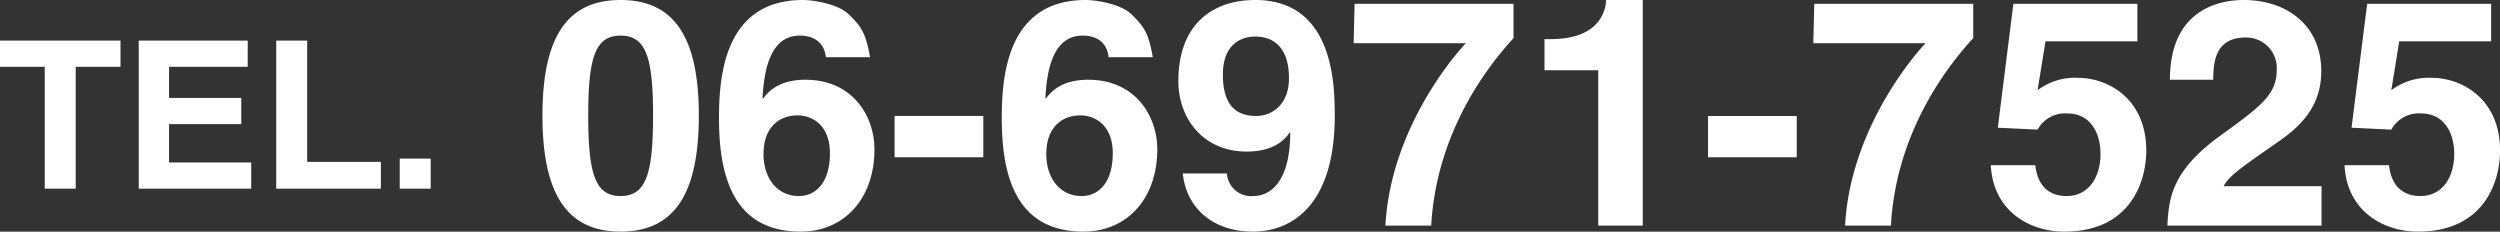
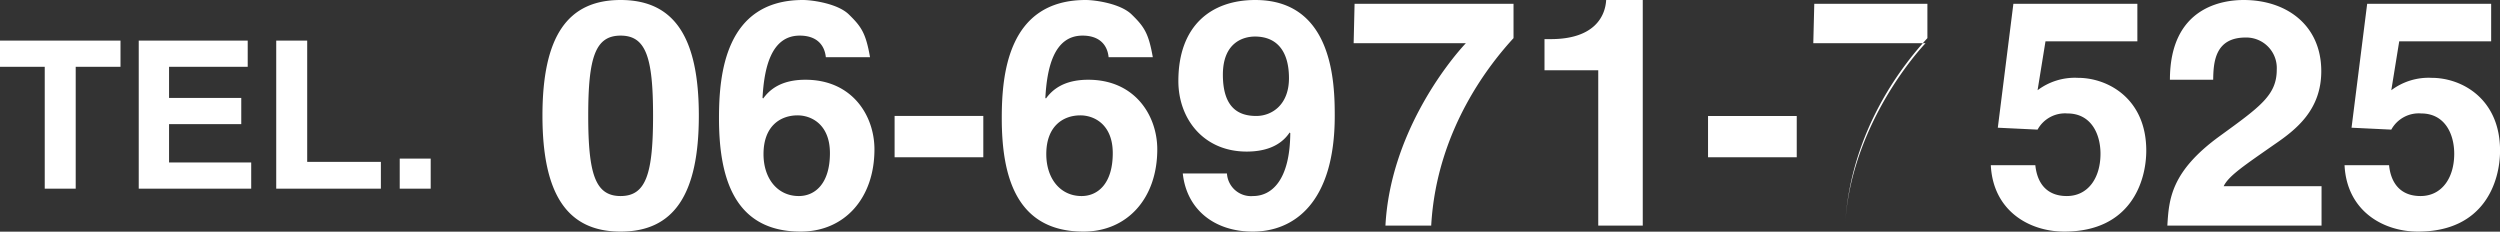
<svg xmlns="http://www.w3.org/2000/svg" width="457.69" height="42.41" viewBox="0 0 457.69 42.41">
  <rect x="0" y="0" width="457.69" height="42.41" fill="#333333" stroke="none" />
  <defs>
    <style>
      .cls-1 {
        fill: #fff;
        fill-rule: evenodd;
      }
    </style>
  </defs>
-   <path id="tel_wh.svg" class="cls-1" d="M1080.8,1047.07h8.2v-4.8h-22.07v4.8h8.2v22.31h5.67v-22.31Zm31.49-4.8h-19.95v27.11h20.59v-4.8h-15.04v-7.02h13.22v-4.79h-13.22v-5.7h14.4v-4.8Zm10.89,0h-5.67v27.11h19.16v-4.91h-13.49v-22.2Zm22.61,21.6h-5.67v5.51h5.67v-5.51Zm20.46-7.86c0,14.48,4.59,21.23,14.31,21.23s14.32-6.75,14.32-21.23-4.59-21.17-14.32-21.17S1166.25,1041.53,1166.25,1056.01Zm8.38,0c0-10.64,1.28-14.65,5.93-14.65s5.94,4.01,5.94,14.65-1.28,14.72-5.94,14.72S1174.63,1066.66,1174.63,1056.01Zm51.59-10.7c-0.76-4.36-1.57-5.58-3.84-7.79-2.04-2.04-6.76-2.68-8.44-2.68-14.32,0-15.37,13.79-15.37,21.64,0,10.29,2.44,20.76,14.96,20.76,7.97,0,13.5-6.05,13.5-15.06,0-6.17-4.07-12.74-12.63-12.74-4.6,0-6.63,1.92-7.74,3.43l-0.12-.11c0.29-5.35,1.52-11.4,6.81-11.4,3.03,0,4.54,1.63,4.78,3.95h8.09Zm-7.34,17.57c0,5.58-2.73,7.85-5.7,7.85-3.9,0-6.46-3.2-6.46-7.68,0-5.18,3.14-7.09,6.23-7.09C1215.51,1055.96,1218.88,1057.64,1218.88,1062.88Zm28.08-6.81h-16.24v7.56h16.24v-7.56Zm31.03-10.76c-0.76-4.36-1.57-5.58-3.84-7.79-2.04-2.04-6.75-2.68-8.44-2.68-14.32,0-15.37,13.79-15.37,21.64,0,10.29,2.45,20.76,14.96,20.76,7.98,0,13.51-6.05,13.51-15.06,0-6.17-4.08-12.74-12.63-12.74-4.6,0-6.64,1.92-7.75,3.43l-0.11-.11c0.29-5.35,1.51-11.4,6.81-11.4,3.02,0,4.54,1.63,4.77,3.95h8.09Zm-7.33,17.57c0,5.58-2.74,7.85-5.71,7.85-3.9,0-6.46-3.2-6.46-7.68,0-5.18,3.15-7.09,6.23-7.09C1267.28,1055.96,1270.66,1057.64,1270.66,1062.88Zm20.16-14.37c0-5.93,3.78-6.98,5.87-6.98,4.2,0,6.23,2.91,6.23,7.62,0,4.89-3.14,6.92-5.99,6.92C1293.84,1056.07,1290.82,1054.73,1290.82,1048.51Zm-7.34,18.09c0.7,6.57,5.76,10.64,12.81,10.64,7.45,0,15.01-5.17,15.01-21.17,0-5.81-.23-21.23-14.55-21.23-8.09,0-14.08,4.71-14.08,14.83,0,6.92,4.6,12.92,12.51,12.92,2.8,0,6-.7,7.86-3.49l0.12,0.11c-0.06,8.67-3.44,11.52-6.81,11.52a4.413,4.413,0,0,1-4.78-4.07v-0.06h-8.09Zm60.55-31.06h-29.1l-0.17,7.21h20.54c-3.49,3.72-13.85,16.87-14.72,33.39h8.38c0.99-17.8,11.12-30.01,15.07-34.32v-6.28Zm5.67,12.16h9.84v28.44h8.15v-41.3h-6.7c-0.17,3.09-2.27,7.16-10.13,7.16h-1.16v5.7Zm46.18,8.37h-16.24v7.56h16.24v-7.56Zm32.31-20.53h-29.1l-0.18,7.21h20.55c-3.49,3.72-13.85,16.87-14.73,33.39h8.39c0.98-17.8,11.11-30.01,15.07-34.32v-6.28Zm13.23,6.86h16.82v-6.86h-22.7l-2.85,22.68,7.28,0.35a5.731,5.731,0,0,1,5.47-2.96c4.31,0,6.05,3.72,6.05,7.38,0,4.42-2.27,7.74-6.17,7.74-3.61,0-5.41-2.27-5.76-5.64h-8.15c0.41,8.31,6.99,12.15,13.45,12.15,12.16,0,15.01-9.19,15.01-14.83,0-9.48-6.98-13.32-12.51-13.32a11.327,11.327,0,0,0-7.39,2.27Zm30.7,7.04c0.05-3.02.23-7.73,5.93-7.73a5.586,5.586,0,0,1,5.71,5.87c0,4.65-2.97,6.75-10.42,12.16-8.97,6.51-9.32,11.57-9.61,16.4h28.23v-7.21h-17.92c0.93-1.92,3.78-3.79,9.25-7.62,4.02-2.74,8.62-6.34,8.62-13.44,0-8.37-6.29-13.03-14.21-13.03-3.66,0-13.5,1.17-13.5,14.6h7.92Zm34.06-7.04h16.83v-6.86h-22.7l-2.86,22.68,7.28,0.35a5.731,5.731,0,0,1,5.47-2.96c4.31,0,6.05,3.72,6.05,7.38,0,4.42-2.27,7.74-6.17,7.74-3.6,0-5.41-2.27-5.76-5.64h-8.15c0.41,8.31,6.99,12.15,13.45,12.15,12.16,0,15.02-9.19,15.02-14.83,0-9.48-6.99-13.32-12.52-13.32a11.349,11.349,0,0,0-7.39,2.27Z" transform="translate(-1066.94 -1034.84)" />
+   <path id="tel_wh.svg" class="cls-1" d="M1080.8,1047.07h8.2v-4.8h-22.07v4.8h8.2v22.31h5.67v-22.31Zm31.49-4.8h-19.95v27.11h20.59v-4.8h-15.04v-7.02h13.22v-4.79h-13.22v-5.7h14.4v-4.8Zm10.89,0h-5.67v27.11h19.16v-4.91h-13.49v-22.2Zm22.61,21.6h-5.67v5.51h5.67v-5.51Zm20.46-7.86c0,14.48,4.59,21.23,14.31,21.23s14.32-6.75,14.32-21.23-4.59-21.17-14.32-21.17S1166.25,1041.53,1166.25,1056.01Zm8.38,0c0-10.64,1.28-14.65,5.93-14.65s5.94,4.01,5.94,14.65-1.28,14.72-5.94,14.72S1174.63,1066.66,1174.63,1056.01Zm51.59-10.7c-0.76-4.36-1.57-5.58-3.84-7.79-2.04-2.04-6.76-2.68-8.44-2.68-14.32,0-15.37,13.79-15.37,21.64,0,10.29,2.44,20.76,14.96,20.76,7.97,0,13.5-6.05,13.5-15.06,0-6.17-4.07-12.74-12.63-12.74-4.6,0-6.63,1.92-7.74,3.43l-0.12-.11c0.29-5.35,1.52-11.4,6.81-11.4,3.03,0,4.54,1.63,4.78,3.95h8.09Zm-7.34,17.57c0,5.58-2.73,7.85-5.7,7.85-3.9,0-6.46-3.2-6.46-7.68,0-5.18,3.14-7.09,6.23-7.09C1215.51,1055.96,1218.88,1057.64,1218.88,1062.88Zm28.08-6.81h-16.24v7.56h16.24v-7.56Zm31.03-10.76c-0.76-4.36-1.57-5.58-3.84-7.79-2.04-2.04-6.75-2.68-8.44-2.68-14.32,0-15.37,13.79-15.37,21.64,0,10.29,2.45,20.76,14.96,20.76,7.98,0,13.51-6.05,13.51-15.06,0-6.17-4.08-12.74-12.63-12.74-4.6,0-6.64,1.92-7.75,3.43l-0.11-.11c0.29-5.35,1.51-11.4,6.81-11.4,3.02,0,4.54,1.63,4.77,3.95h8.09Zm-7.33,17.57c0,5.58-2.74,7.85-5.71,7.85-3.9,0-6.46-3.2-6.46-7.68,0-5.18,3.15-7.09,6.23-7.09C1267.28,1055.96,1270.66,1057.64,1270.66,1062.88Zm20.16-14.37c0-5.93,3.78-6.98,5.87-6.98,4.2,0,6.23,2.91,6.23,7.62,0,4.89-3.14,6.92-5.99,6.92C1293.84,1056.07,1290.82,1054.73,1290.82,1048.51Zm-7.34,18.09c0.7,6.57,5.76,10.64,12.81,10.64,7.45,0,15.01-5.17,15.01-21.17,0-5.81-.23-21.23-14.55-21.23-8.09,0-14.08,4.71-14.08,14.83,0,6.92,4.6,12.92,12.51,12.92,2.8,0,6-.7,7.86-3.49l0.12,0.11c-0.06,8.67-3.44,11.52-6.81,11.52a4.413,4.413,0,0,1-4.78-4.07v-0.06h-8.09Zm60.55-31.06h-29.1l-0.17,7.21h20.54c-3.49,3.72-13.85,16.87-14.72,33.39h8.38c0.99-17.8,11.12-30.01,15.07-34.32v-6.28Zm5.67,12.16h9.84v28.44h8.15v-41.3h-6.7c-0.17,3.09-2.27,7.16-10.13,7.16h-1.16v5.7Zm46.18,8.37h-16.24v7.56h16.24v-7.56Zm32.31-20.53h-29.1l-0.18,7.21h20.55c-3.49,3.72-13.85,16.87-14.73,33.39c0.98-17.8,11.11-30.01,15.07-34.32v-6.28Zm13.23,6.86h16.82v-6.86h-22.7l-2.85,22.68,7.28,0.35a5.731,5.731,0,0,1,5.47-2.96c4.31,0,6.05,3.72,6.05,7.38,0,4.42-2.27,7.74-6.17,7.74-3.61,0-5.41-2.27-5.76-5.64h-8.15c0.41,8.31,6.99,12.15,13.45,12.15,12.16,0,15.01-9.19,15.01-14.83,0-9.48-6.98-13.32-12.51-13.32a11.327,11.327,0,0,0-7.39,2.27Zm30.7,7.04c0.05-3.02.23-7.73,5.93-7.73a5.586,5.586,0,0,1,5.71,5.87c0,4.65-2.97,6.75-10.42,12.16-8.97,6.51-9.32,11.57-9.61,16.4h28.23v-7.21h-17.92c0.93-1.92,3.78-3.79,9.25-7.62,4.02-2.74,8.62-6.34,8.62-13.44,0-8.37-6.29-13.03-14.21-13.03-3.66,0-13.5,1.17-13.5,14.6h7.92Zm34.06-7.04h16.83v-6.86h-22.7l-2.86,22.68,7.28,0.35a5.731,5.731,0,0,1,5.47-2.96c4.31,0,6.05,3.72,6.05,7.38,0,4.42-2.27,7.74-6.17,7.74-3.6,0-5.41-2.27-5.76-5.64h-8.15c0.41,8.31,6.99,12.15,13.45,12.15,12.16,0,15.02-9.19,15.02-14.83,0-9.48-6.99-13.32-12.52-13.32a11.349,11.349,0,0,0-7.39,2.27Z" transform="translate(-1066.94 -1034.84)" />
</svg>